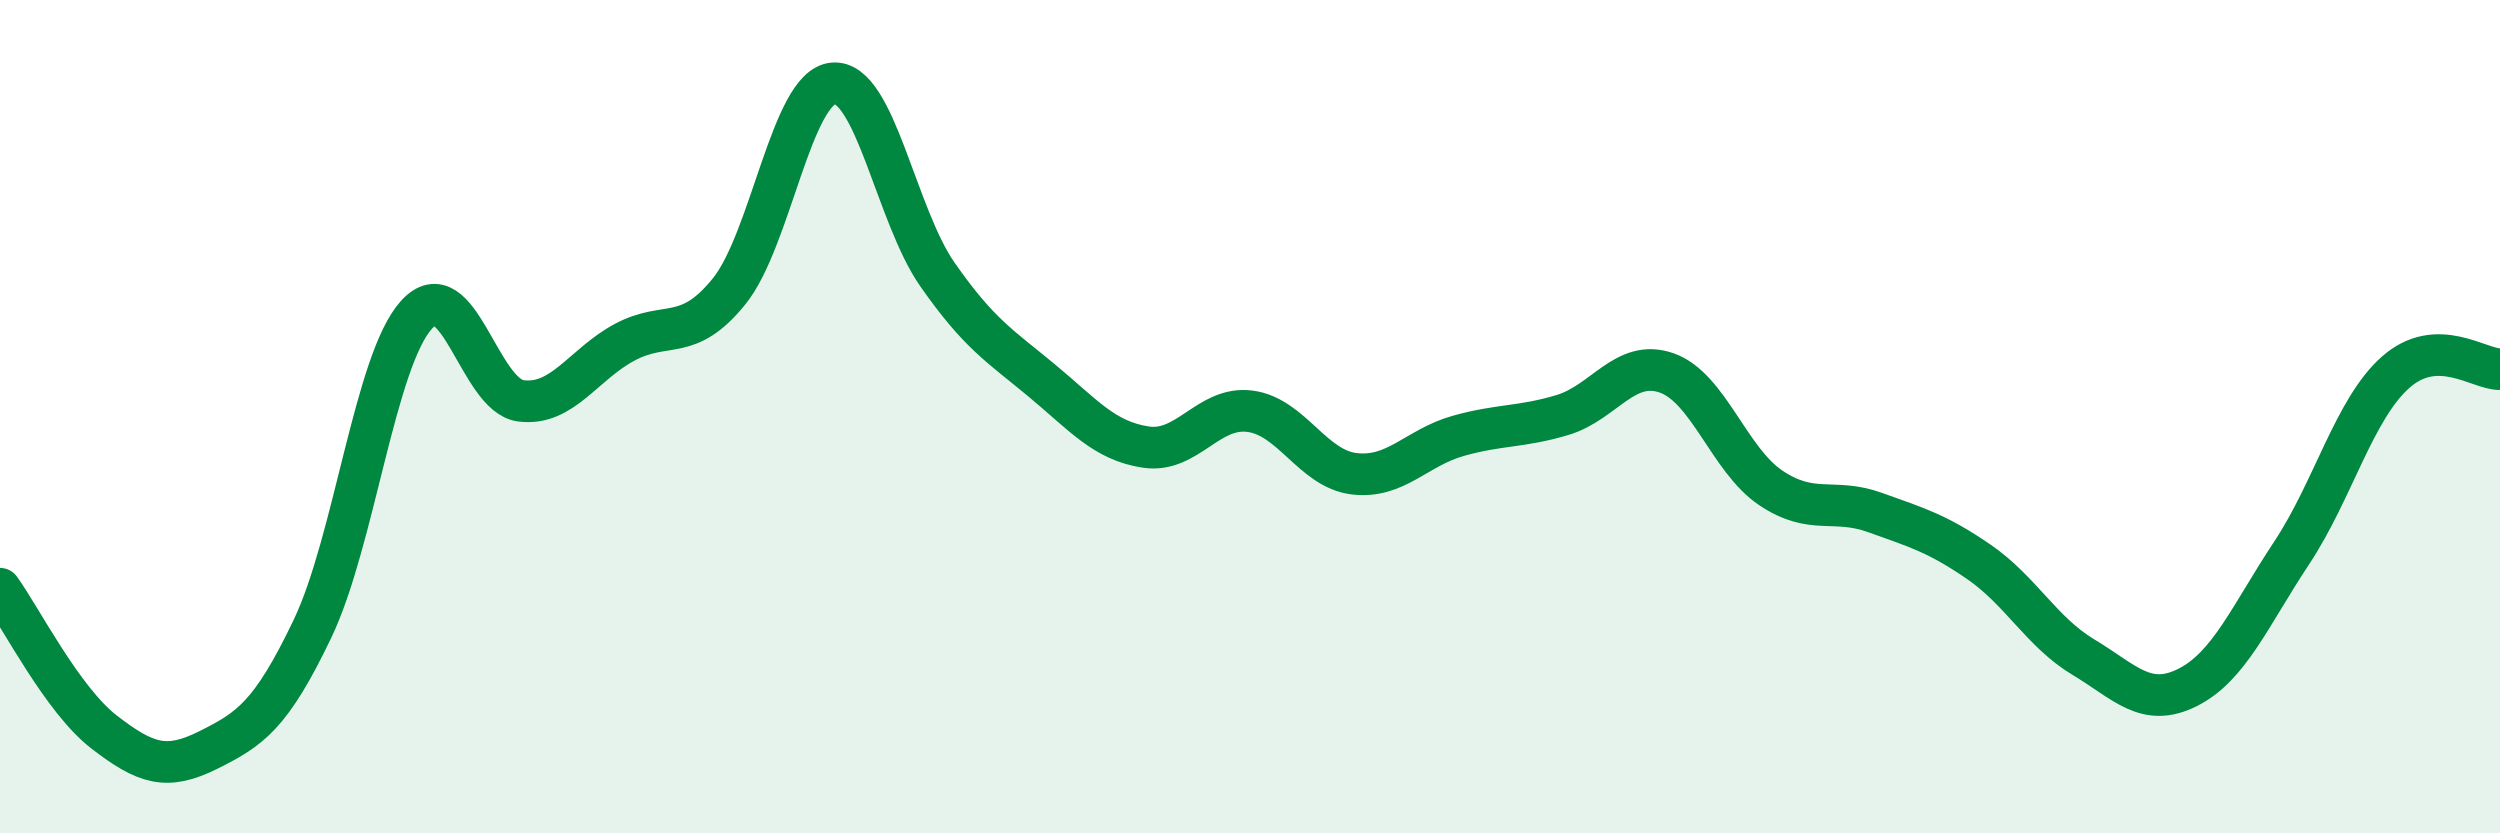
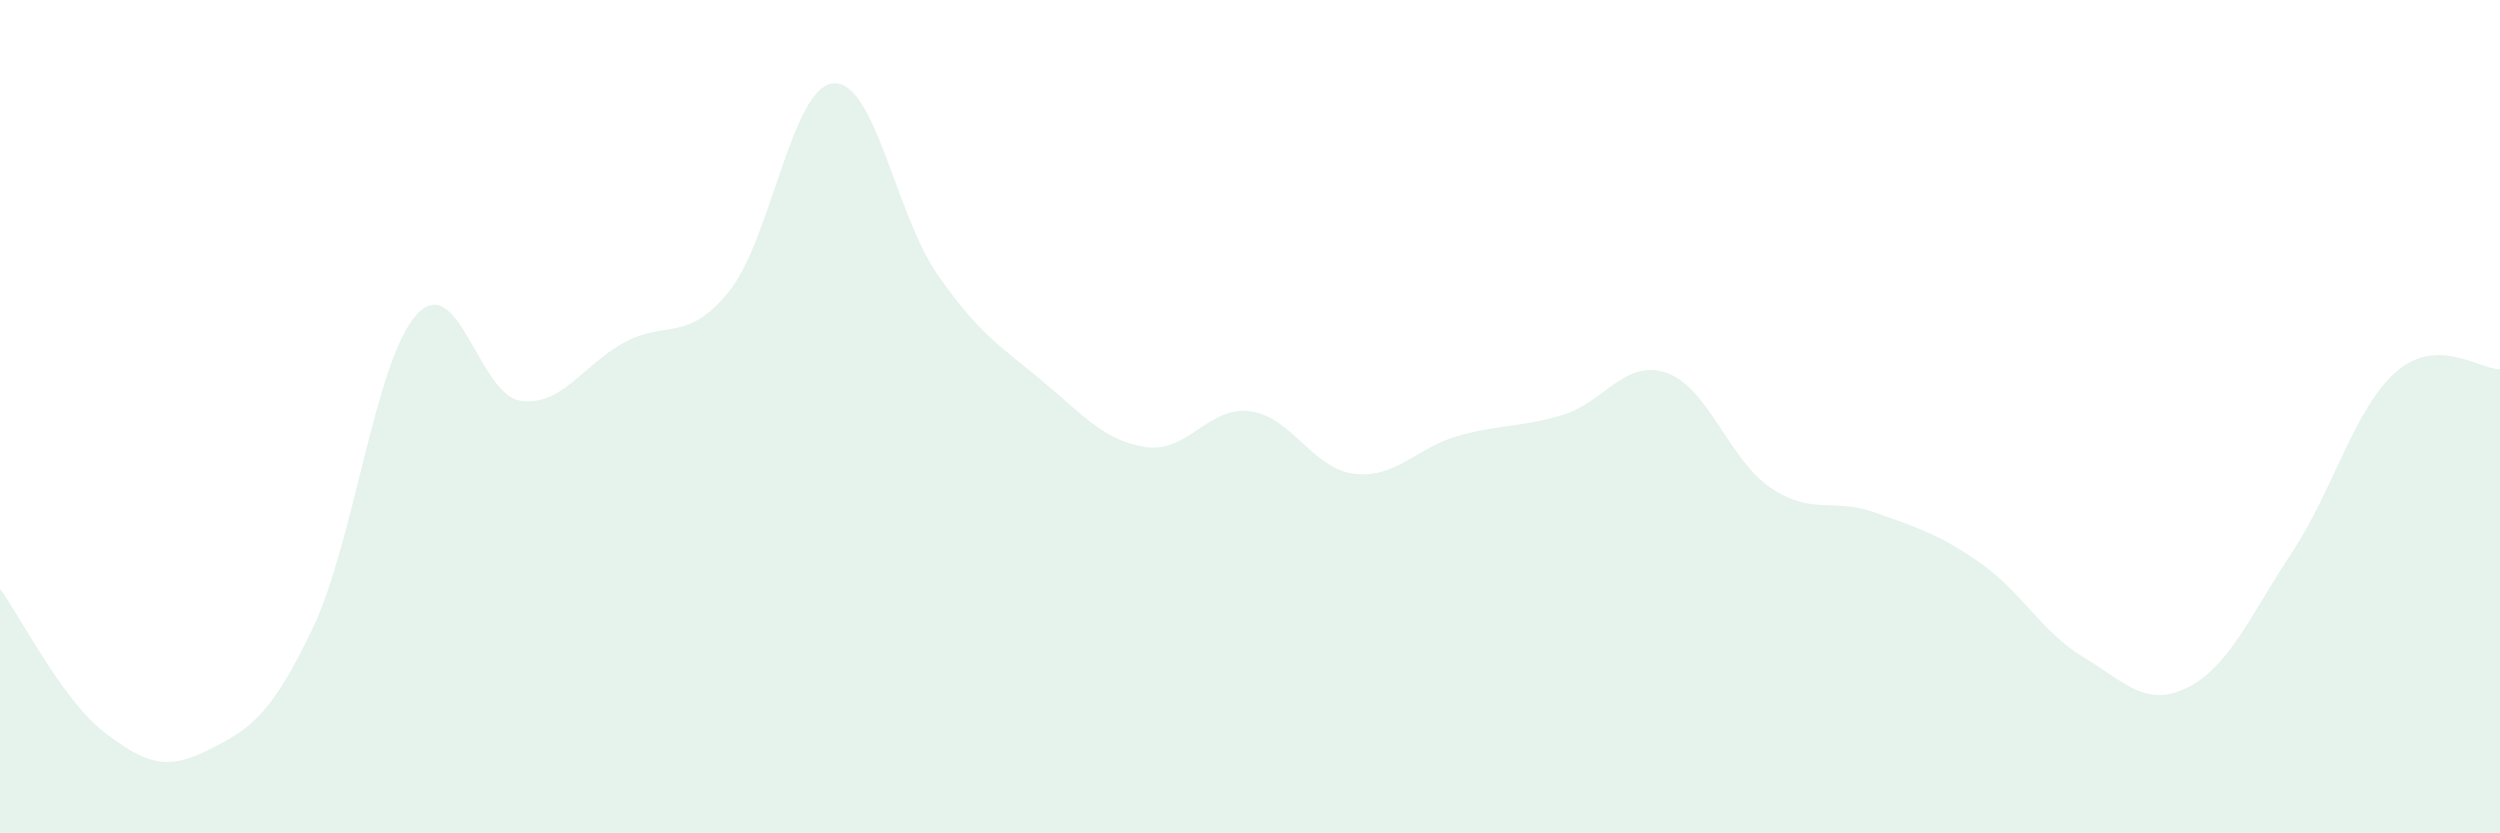
<svg xmlns="http://www.w3.org/2000/svg" width="60" height="20" viewBox="0 0 60 20">
  <path d="M 0,14.13 C 0.5,14.82 1.5,16.8 2.5,17.57 C 3.5,18.34 4,18.5 5,18 C 6,17.5 6.5,17.18 7.5,15.09 C 8.5,13 9,8.64 10,7.55 C 11,6.46 11.5,9.49 12.5,9.62 C 13.5,9.75 14,8.74 15,8.21 C 16,7.68 16.5,8.23 17.5,6.99 C 18.5,5.75 19,2.08 20,2 C 21,1.92 21.5,5.16 22.5,6.59 C 23.5,8.02 24,8.3 25,9.13 C 26,9.96 26.5,10.58 27.5,10.73 C 28.5,10.88 29,9.74 30,9.87 C 31,10 31.5,11.25 32.5,11.37 C 33.5,11.49 34,10.74 35,10.46 C 36,10.18 36.5,10.26 37.5,9.96 C 38.5,9.66 39,8.6 40,8.95 C 41,9.3 41.5,11.04 42.5,11.71 C 43.5,12.38 44,11.94 45,12.3 C 46,12.66 46.5,12.8 47.5,13.49 C 48.5,14.18 49,15.17 50,15.77 C 51,16.37 51.5,17 52.5,16.5 C 53.5,16 54,14.78 55,13.27 C 56,11.76 56.5,9.81 57.5,8.93 C 58.5,8.05 59.5,8.87 60,8.86L60 20L0 20Z" fill="#008740" opacity="0.1" stroke-linecap="round" stroke-linejoin="round" />
-   <path d="M 0,14.13 C 0.5,14.82 1.5,16.8 2.5,17.57 C 3.5,18.34 4,18.5 5,18 C 6,17.5 6.5,17.18 7.5,15.09 C 8.5,13 9,8.64 10,7.55 C 11,6.46 11.5,9.49 12.5,9.62 C 13.5,9.75 14,8.74 15,8.21 C 16,7.68 16.5,8.23 17.5,6.99 C 18.5,5.75 19,2.08 20,2 C 21,1.92 21.5,5.16 22.5,6.59 C 23.5,8.02 24,8.3 25,9.13 C 26,9.96 26.5,10.58 27.5,10.73 C 28.5,10.88 29,9.74 30,9.87 C 31,10 31.5,11.25 32.5,11.37 C 33.5,11.49 34,10.74 35,10.46 C 36,10.18 36.5,10.26 37.5,9.96 C 38.5,9.66 39,8.6 40,8.95 C 41,9.3 41.5,11.04 42.5,11.71 C 43.5,12.38 44,11.94 45,12.3 C 46,12.66 46.5,12.8 47.5,13.49 C 48.5,14.18 49,15.17 50,15.77 C 51,16.37 51.5,17 52.5,16.5 C 53.5,16 54,14.78 55,13.27 C 56,11.76 56.5,9.81 57.5,8.93 C 58.5,8.05 59.5,8.87 60,8.86" stroke="#008740" stroke-width="1" fill="none" stroke-linecap="round" stroke-linejoin="round" />
</svg>